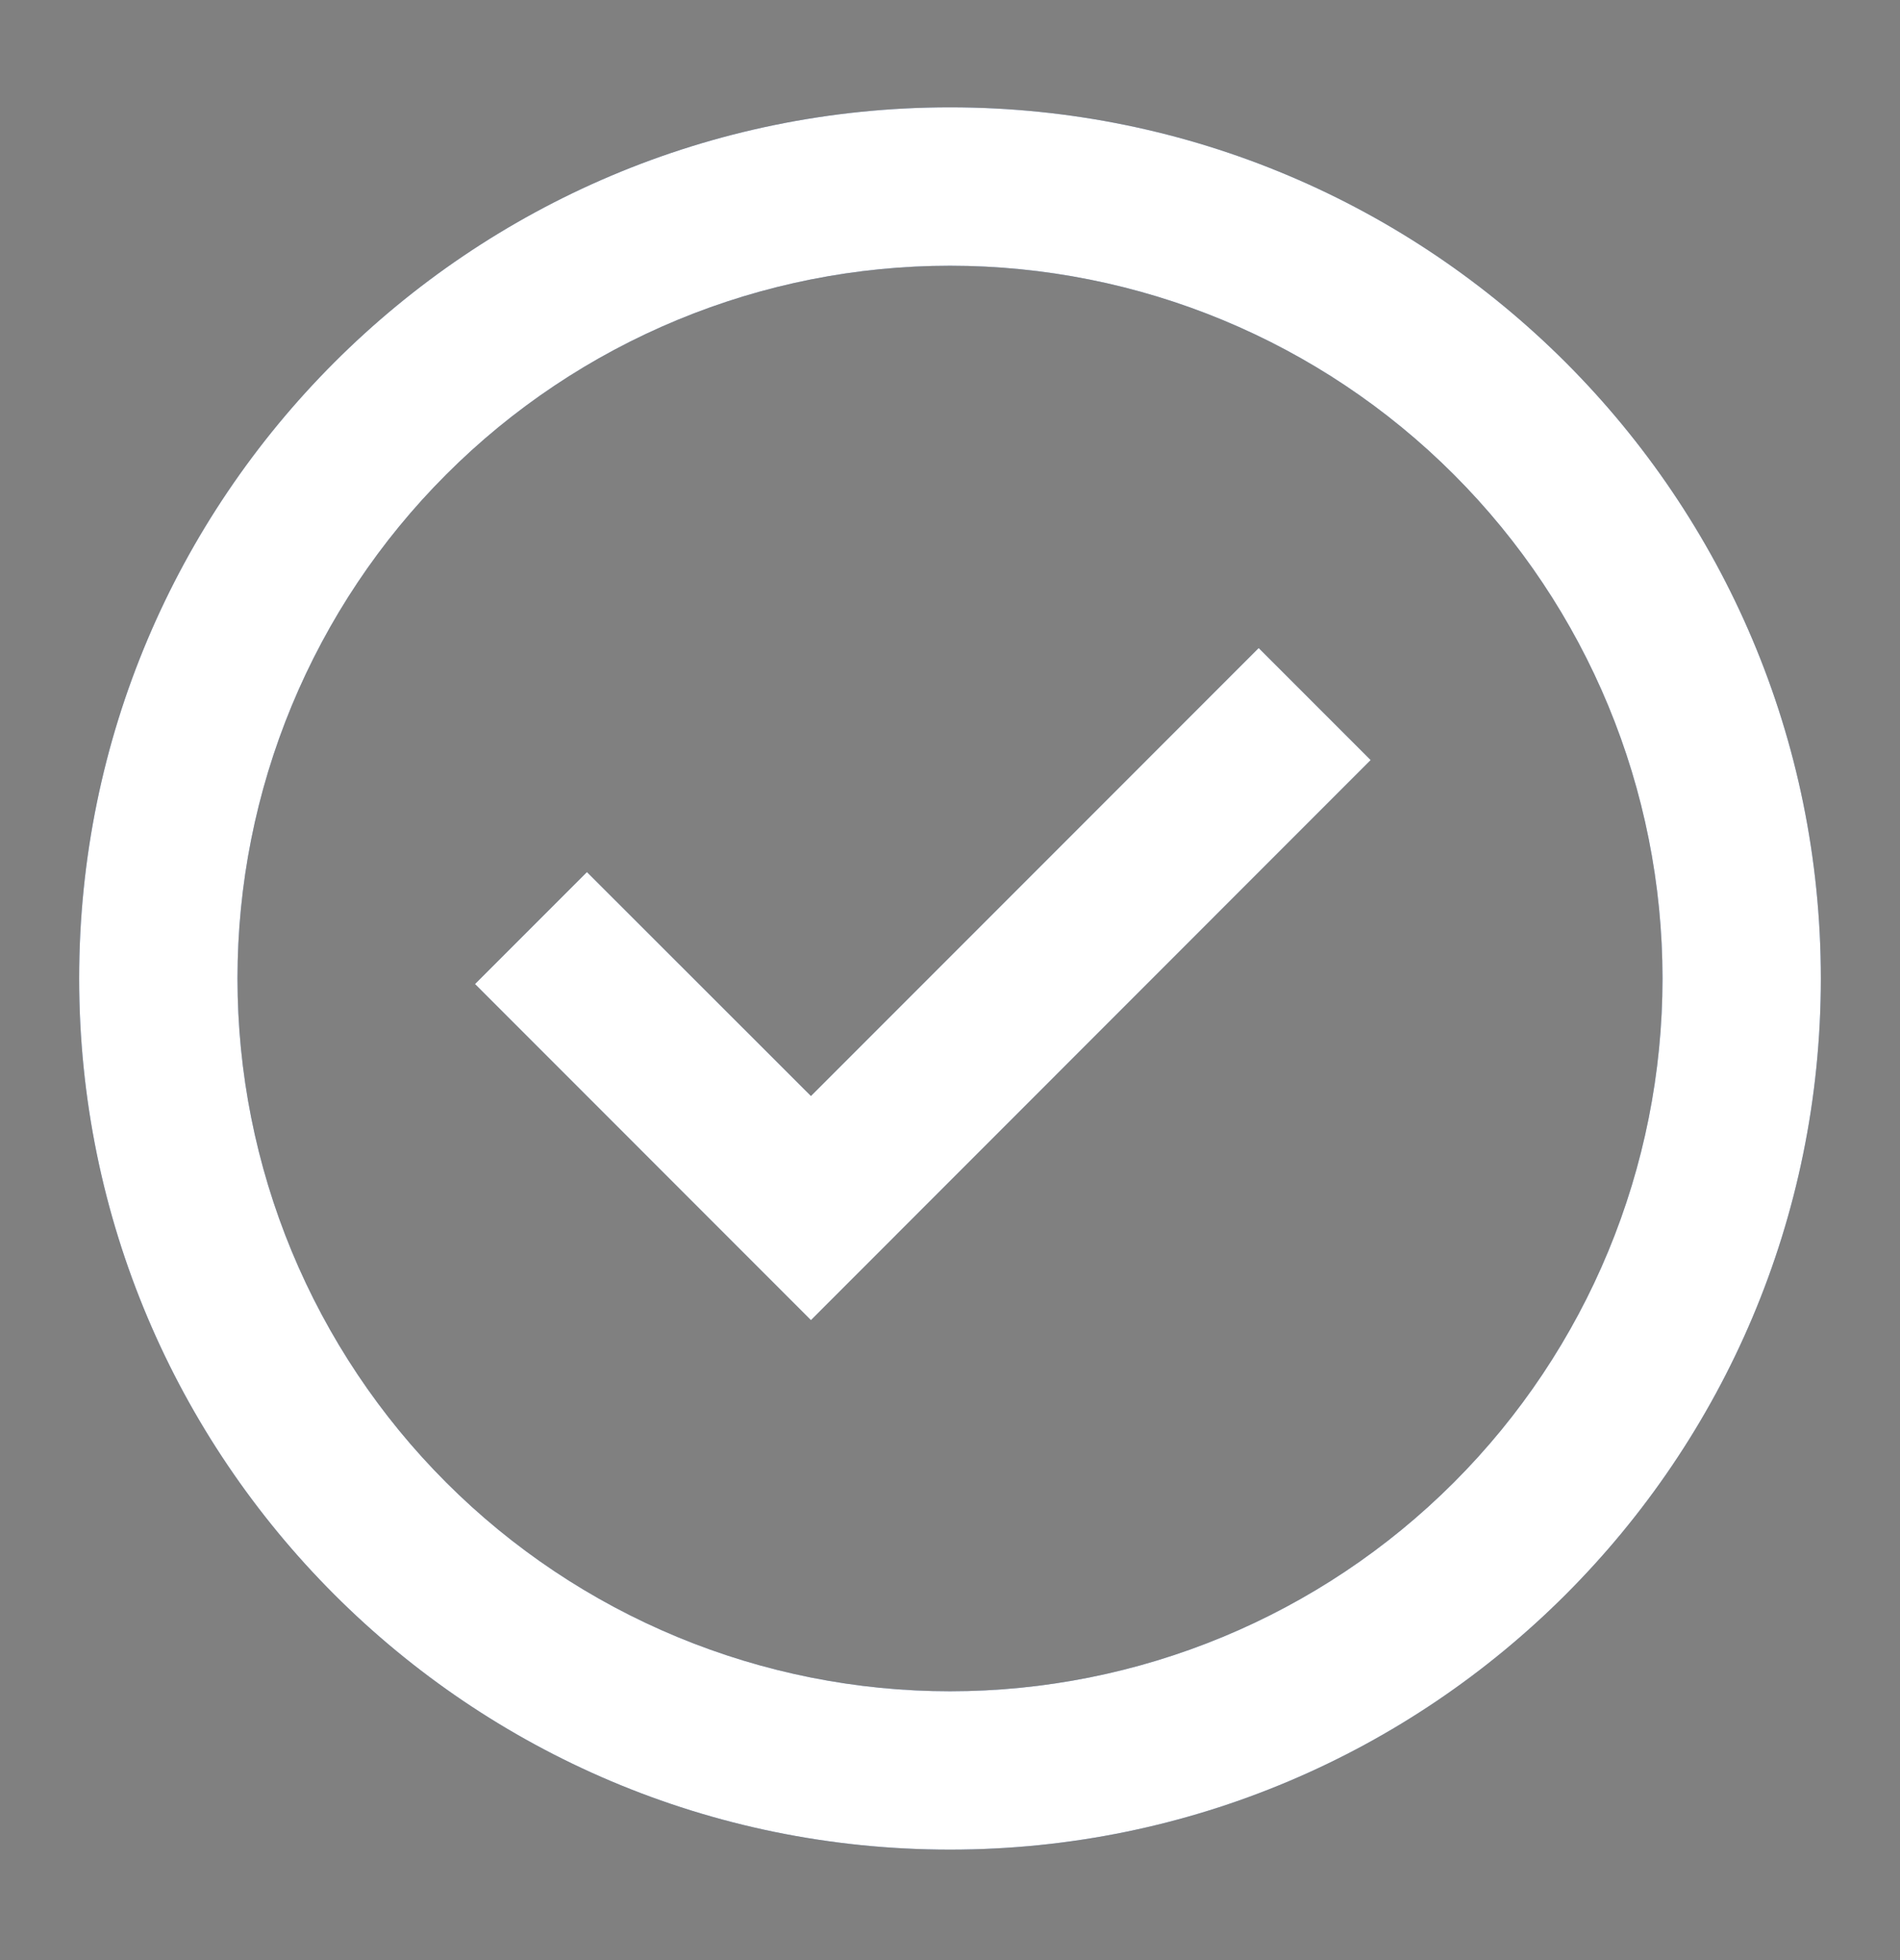
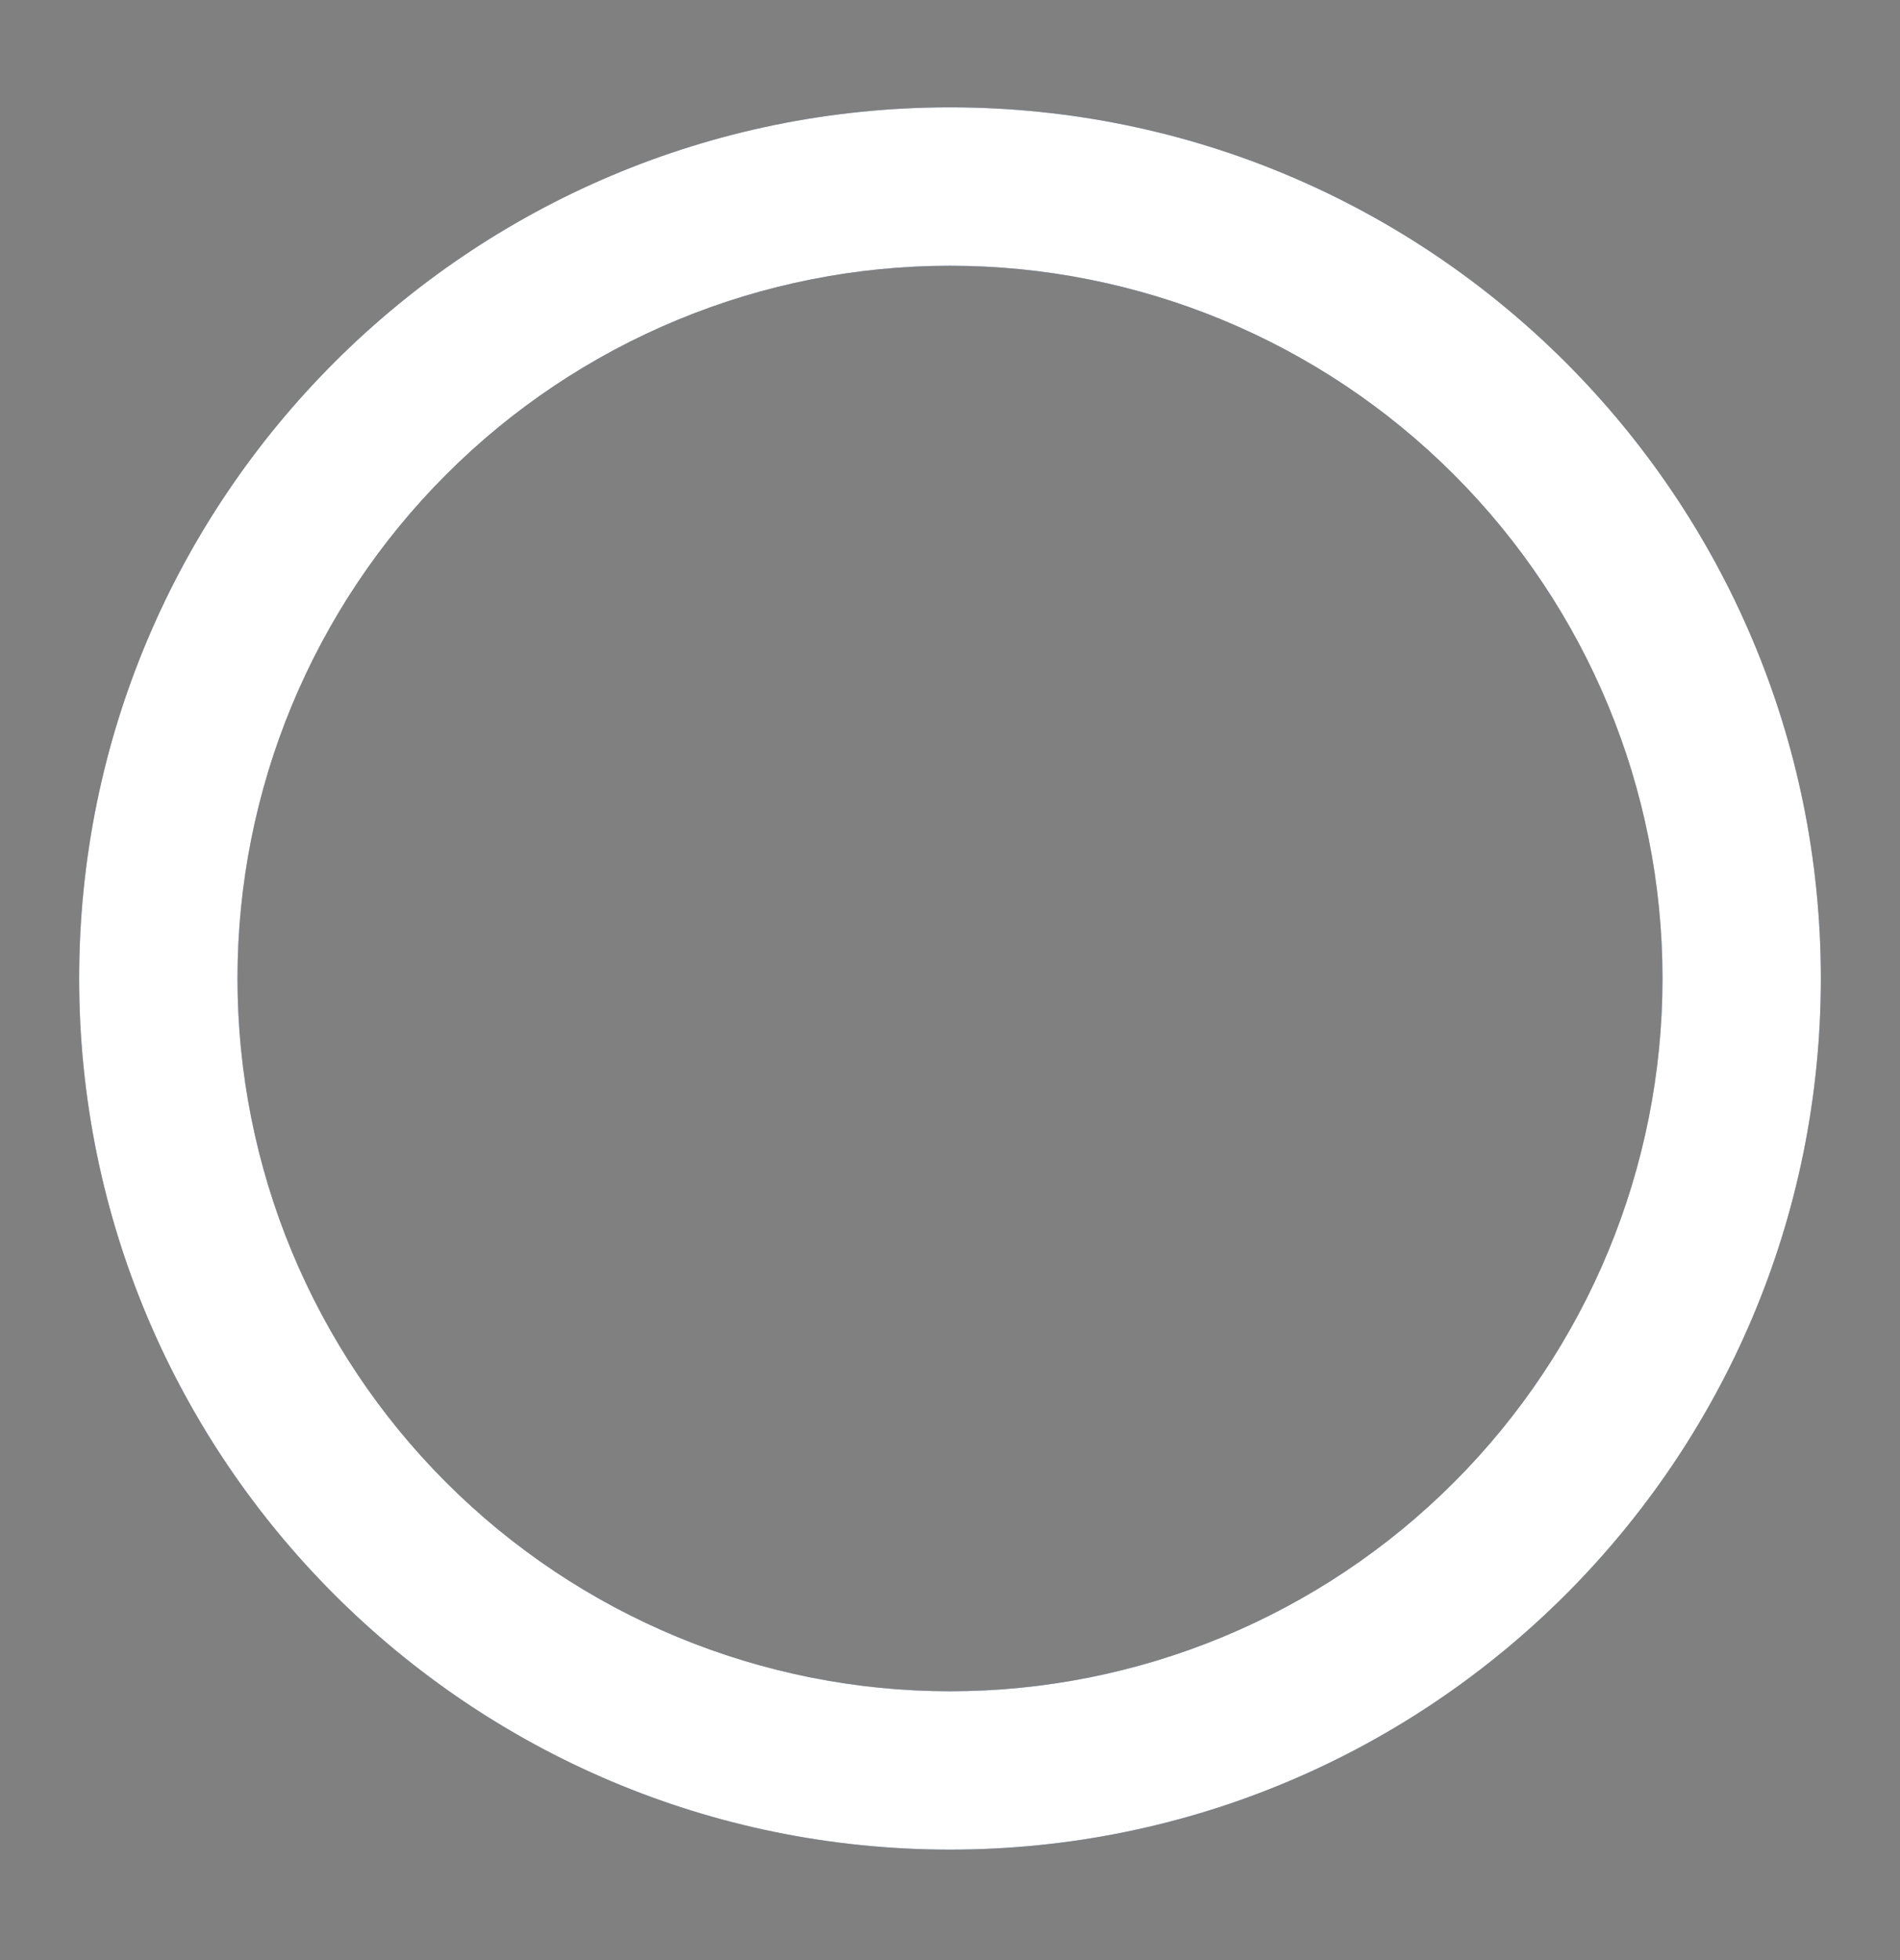
<svg xmlns="http://www.w3.org/2000/svg" width="32" height="33" viewBox="0 0 32 33" fill="none">
  <rect x="0" y="0" width="32" height="33" fill="#808080" stroke="none" />
-   <path d="M13.658 22.226L8 16.567L9.885 14.682L13.658 18.452L21.199 10.91L23.085 12.796L13.658 22.226Z" fill="#1B3C71" />
-   <path d="M13.658 22.226L8 16.567L9.885 14.682L13.658 18.452L21.199 10.91L23.085 12.796L13.658 22.226Z" fill="white" />
  <path fill-rule="evenodd" clip-rule="evenodd" d="M1.333 16.474C1.333 8.374 7.9 1.807 16 1.807C24.1 1.807 30.667 8.374 30.667 16.474C30.667 24.574 24.1 31.14 16 31.14C7.9 31.14 1.333 24.574 1.333 16.474ZM16 28.474C14.424 28.474 12.864 28.163 11.408 27.56C9.952 26.957 8.629 26.073 7.515 24.959C6.4 23.845 5.517 22.522 4.913 21.066C4.31 19.61 4 18.05 4 16.474C4 14.898 4.31 13.338 4.913 11.882C5.517 10.426 6.4 9.103 7.515 7.989C8.629 6.874 9.952 5.99 11.408 5.387C12.864 4.784 14.424 4.474 16 4.474C19.183 4.474 22.235 5.738 24.485 7.989C26.736 10.239 28 13.291 28 16.474C28 19.656 26.736 22.709 24.485 24.959C22.235 27.209 19.183 28.474 16 28.474Z" fill="#1B3C71" />
  <path fill-rule="evenodd" clip-rule="evenodd" d="M1.333 16.474C1.333 8.374 7.9 1.807 16 1.807C24.1 1.807 30.667 8.374 30.667 16.474C30.667 24.574 24.1 31.14 16 31.14C7.9 31.14 1.333 24.574 1.333 16.474ZM16 28.474C14.424 28.474 12.864 28.163 11.408 27.56C9.952 26.957 8.629 26.073 7.515 24.959C6.4 23.845 5.517 22.522 4.913 21.066C4.31 19.61 4 18.05 4 16.474C4 14.898 4.31 13.338 4.913 11.882C5.517 10.426 6.4 9.103 7.515 7.989C8.629 6.874 9.952 5.99 11.408 5.387C12.864 4.784 14.424 4.474 16 4.474C19.183 4.474 22.235 5.738 24.485 7.989C26.736 10.239 28 13.291 28 16.474C28 19.656 26.736 22.709 24.485 24.959C22.235 27.209 19.183 28.474 16 28.474Z" fill="white" />
</svg>